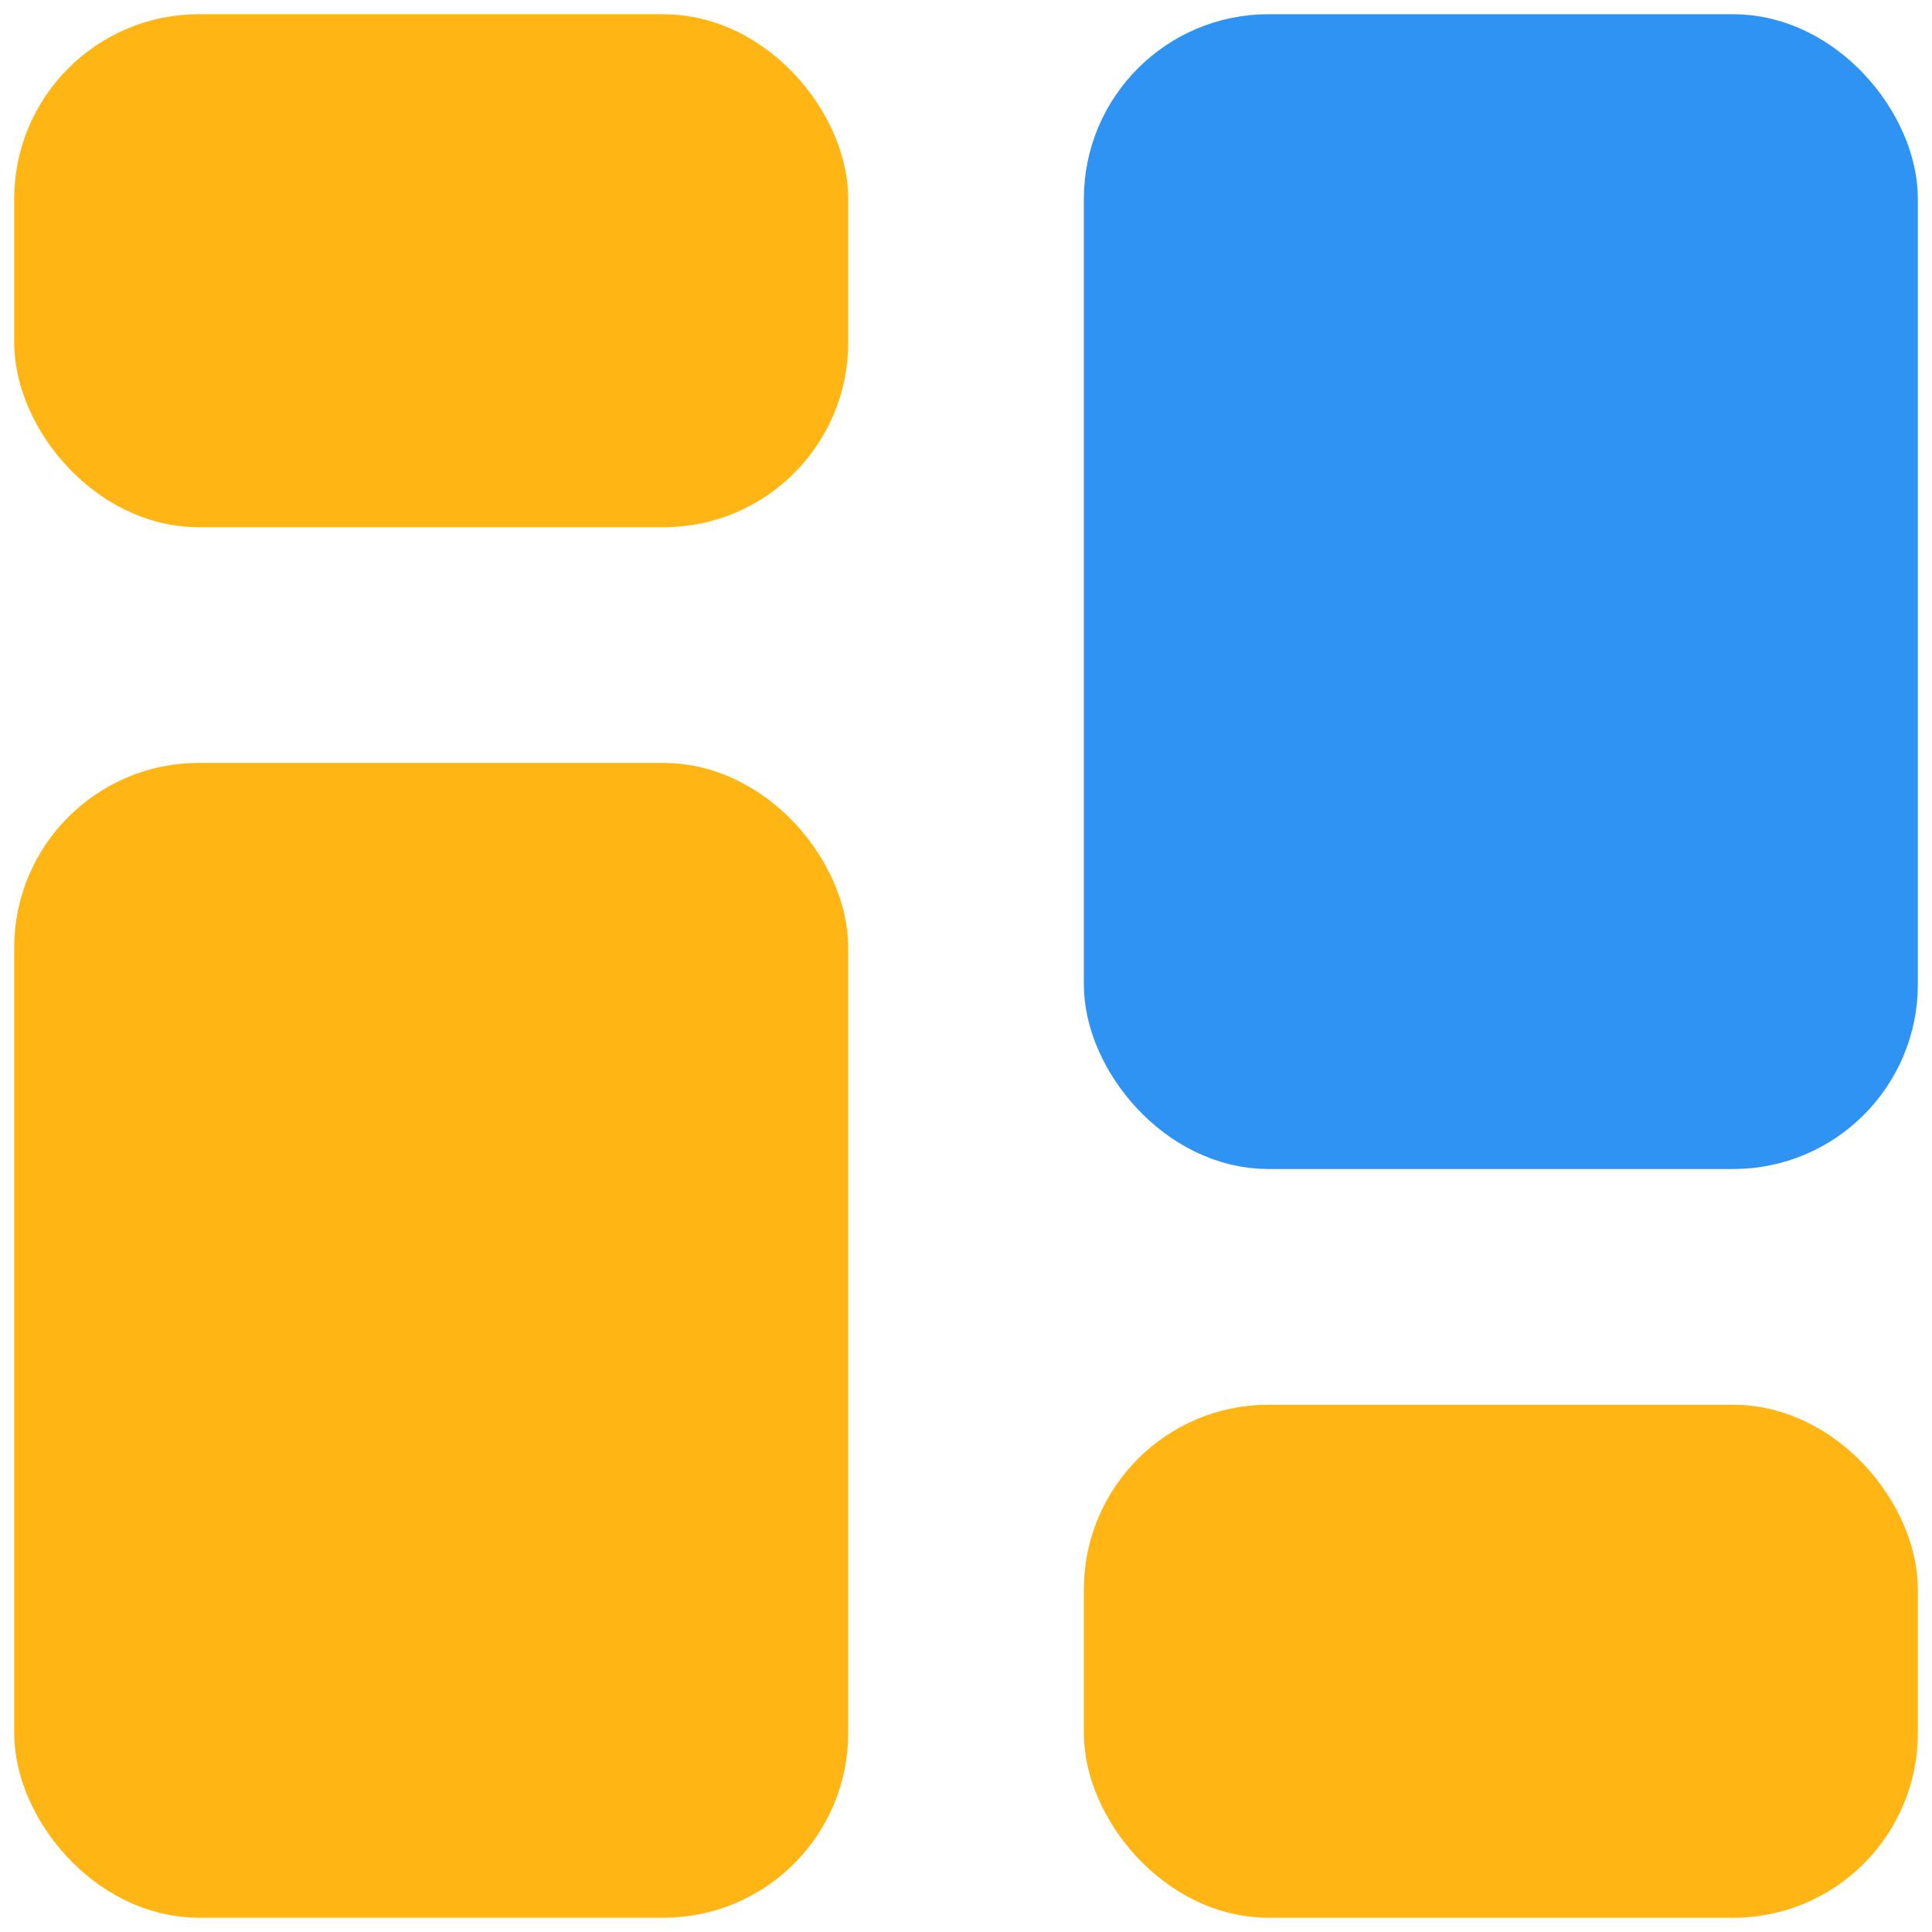
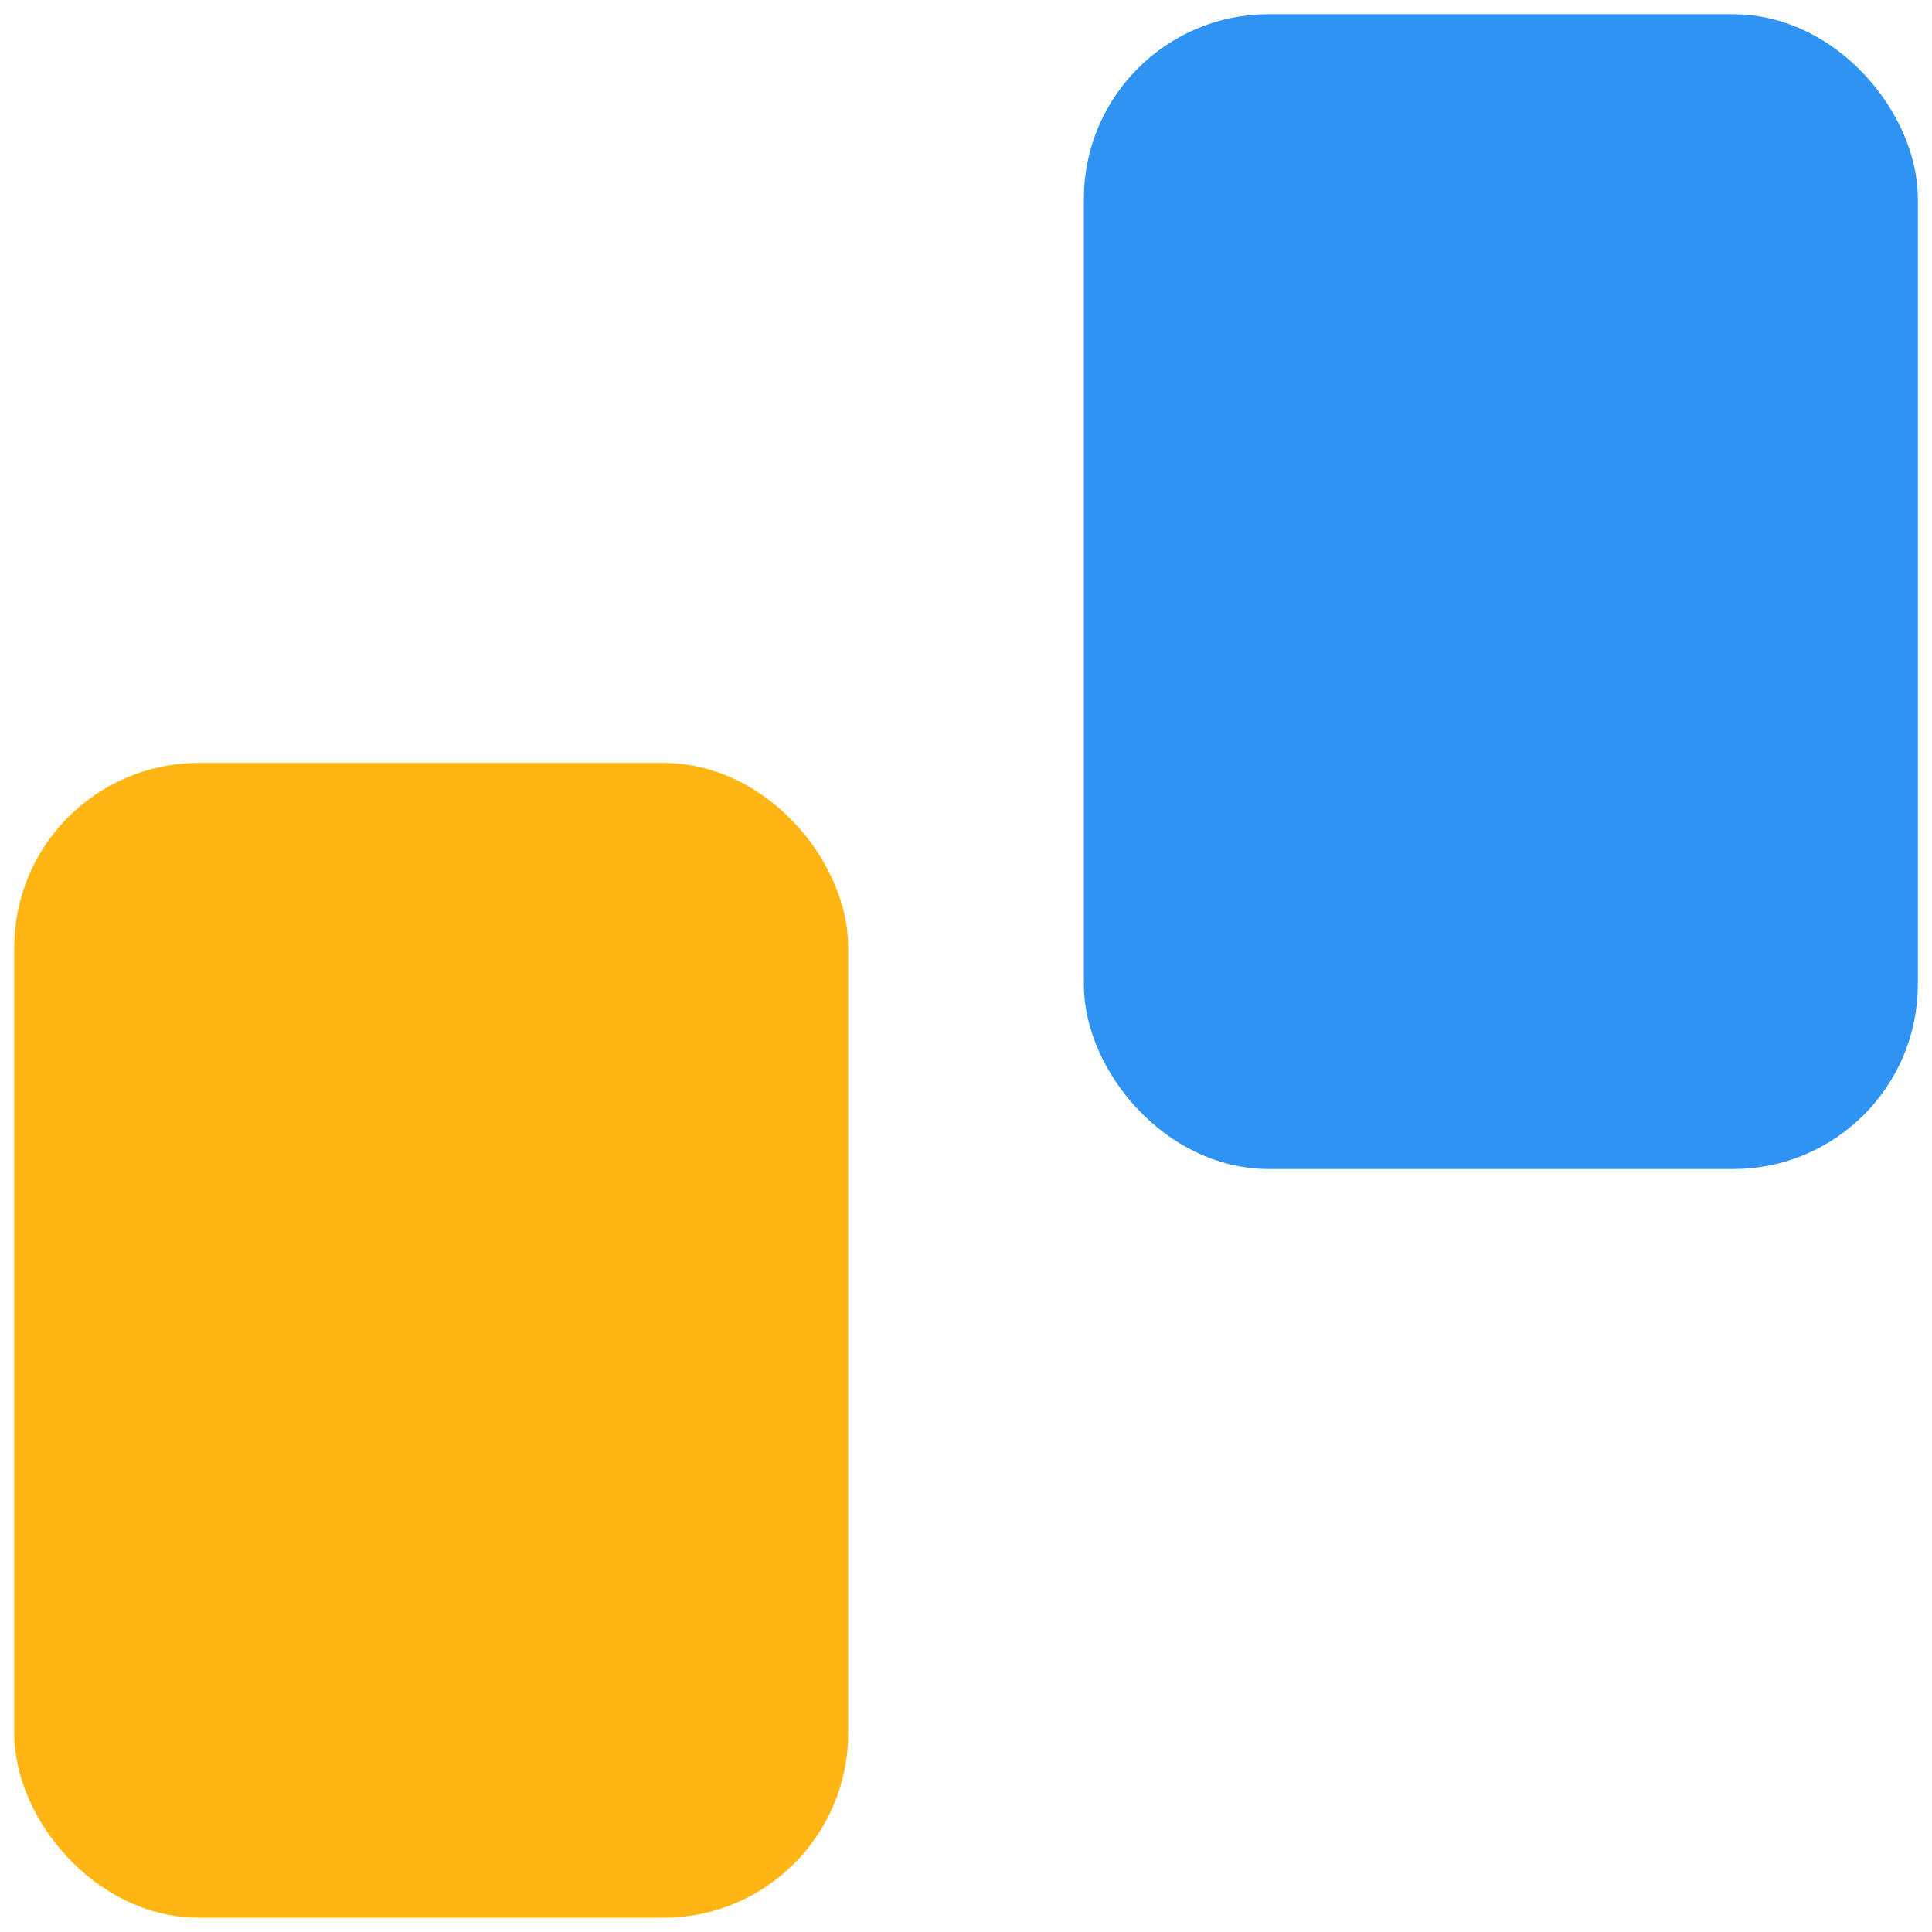
<svg xmlns="http://www.w3.org/2000/svg" width="34" height="34" viewBox="0 0 34 34" fill="none">
-   <rect x="1" y="1" width="13.177" height="7.529" rx="2.5" fill="#FFB614" stroke="#FFB614" stroke-width="1.5" />
  <rect x="1" y="14.176" width="13.177" height="18.823" rx="2.5" fill="#FFB614" stroke="#FFB614" stroke-width="1.5" />
  <rect x="19.824" y="1" width="13.177" height="18.823" rx="2.5" fill="#2F93F3" stroke="#2F93F3" stroke-width="1.5" />
-   <rect x="19.824" y="25.471" width="13.177" height="7.529" rx="2.5" fill="#FFB614" stroke="#FFB614" stroke-width="1.5" />
</svg>